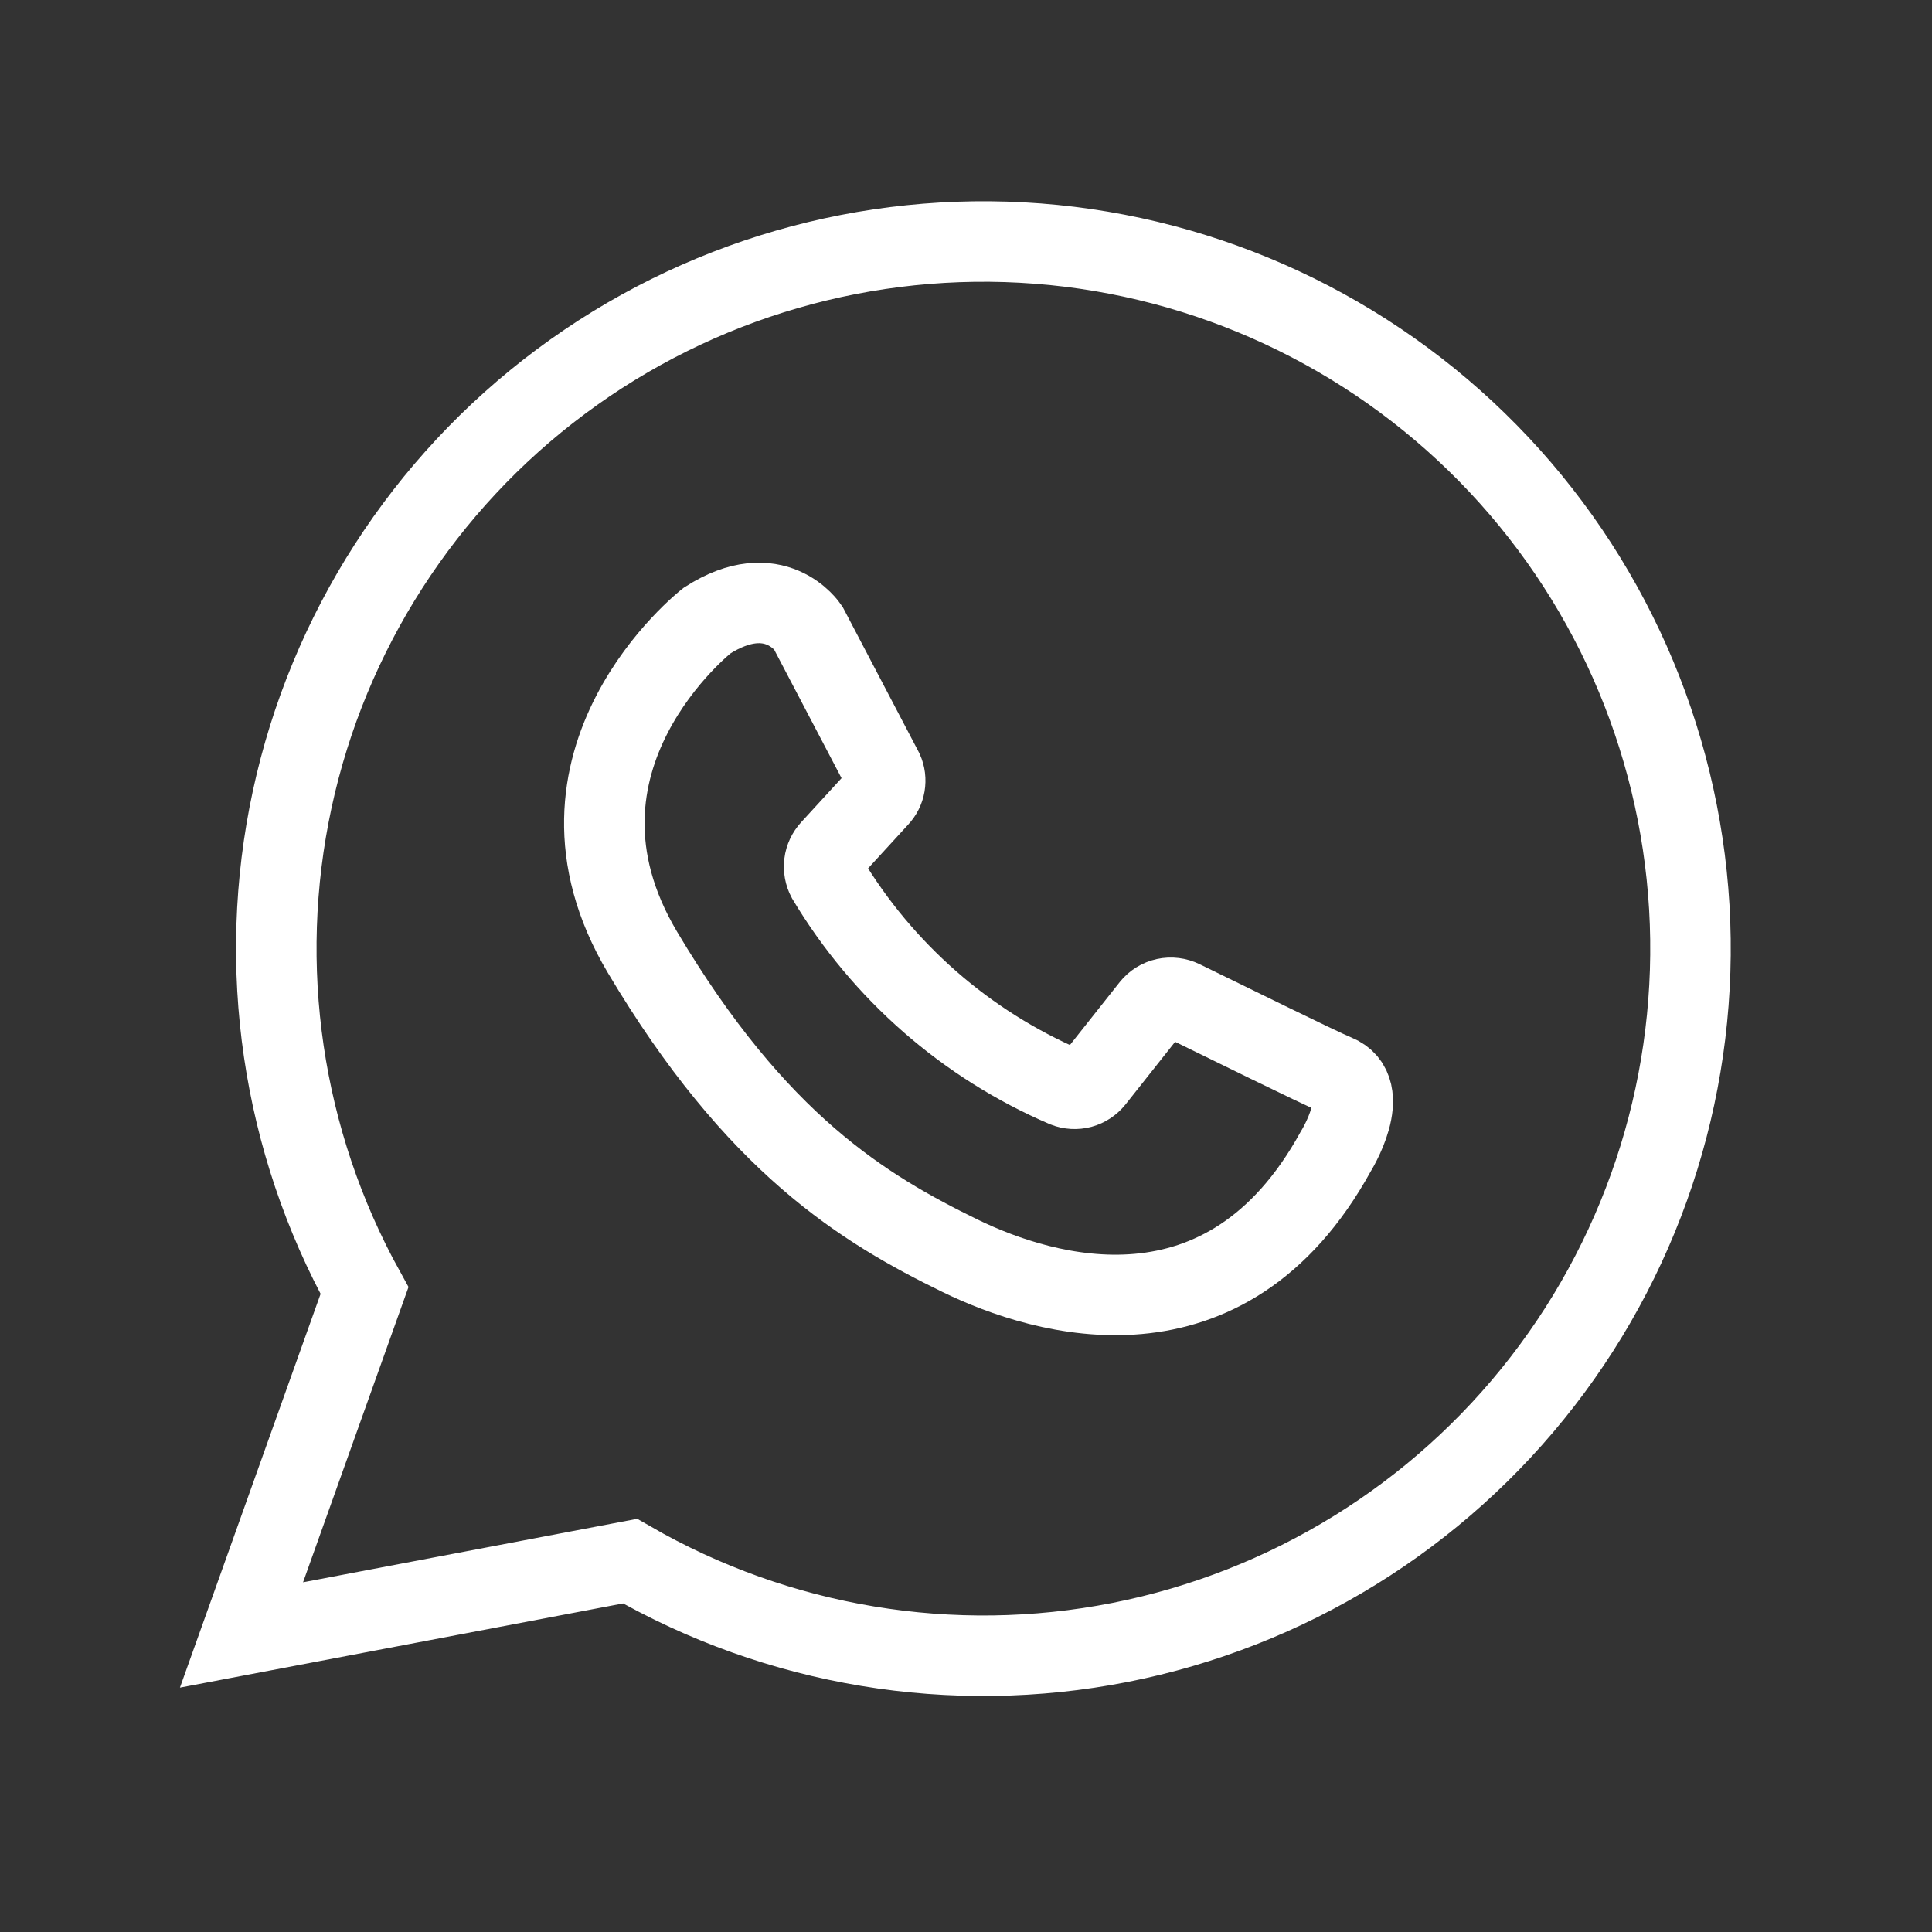
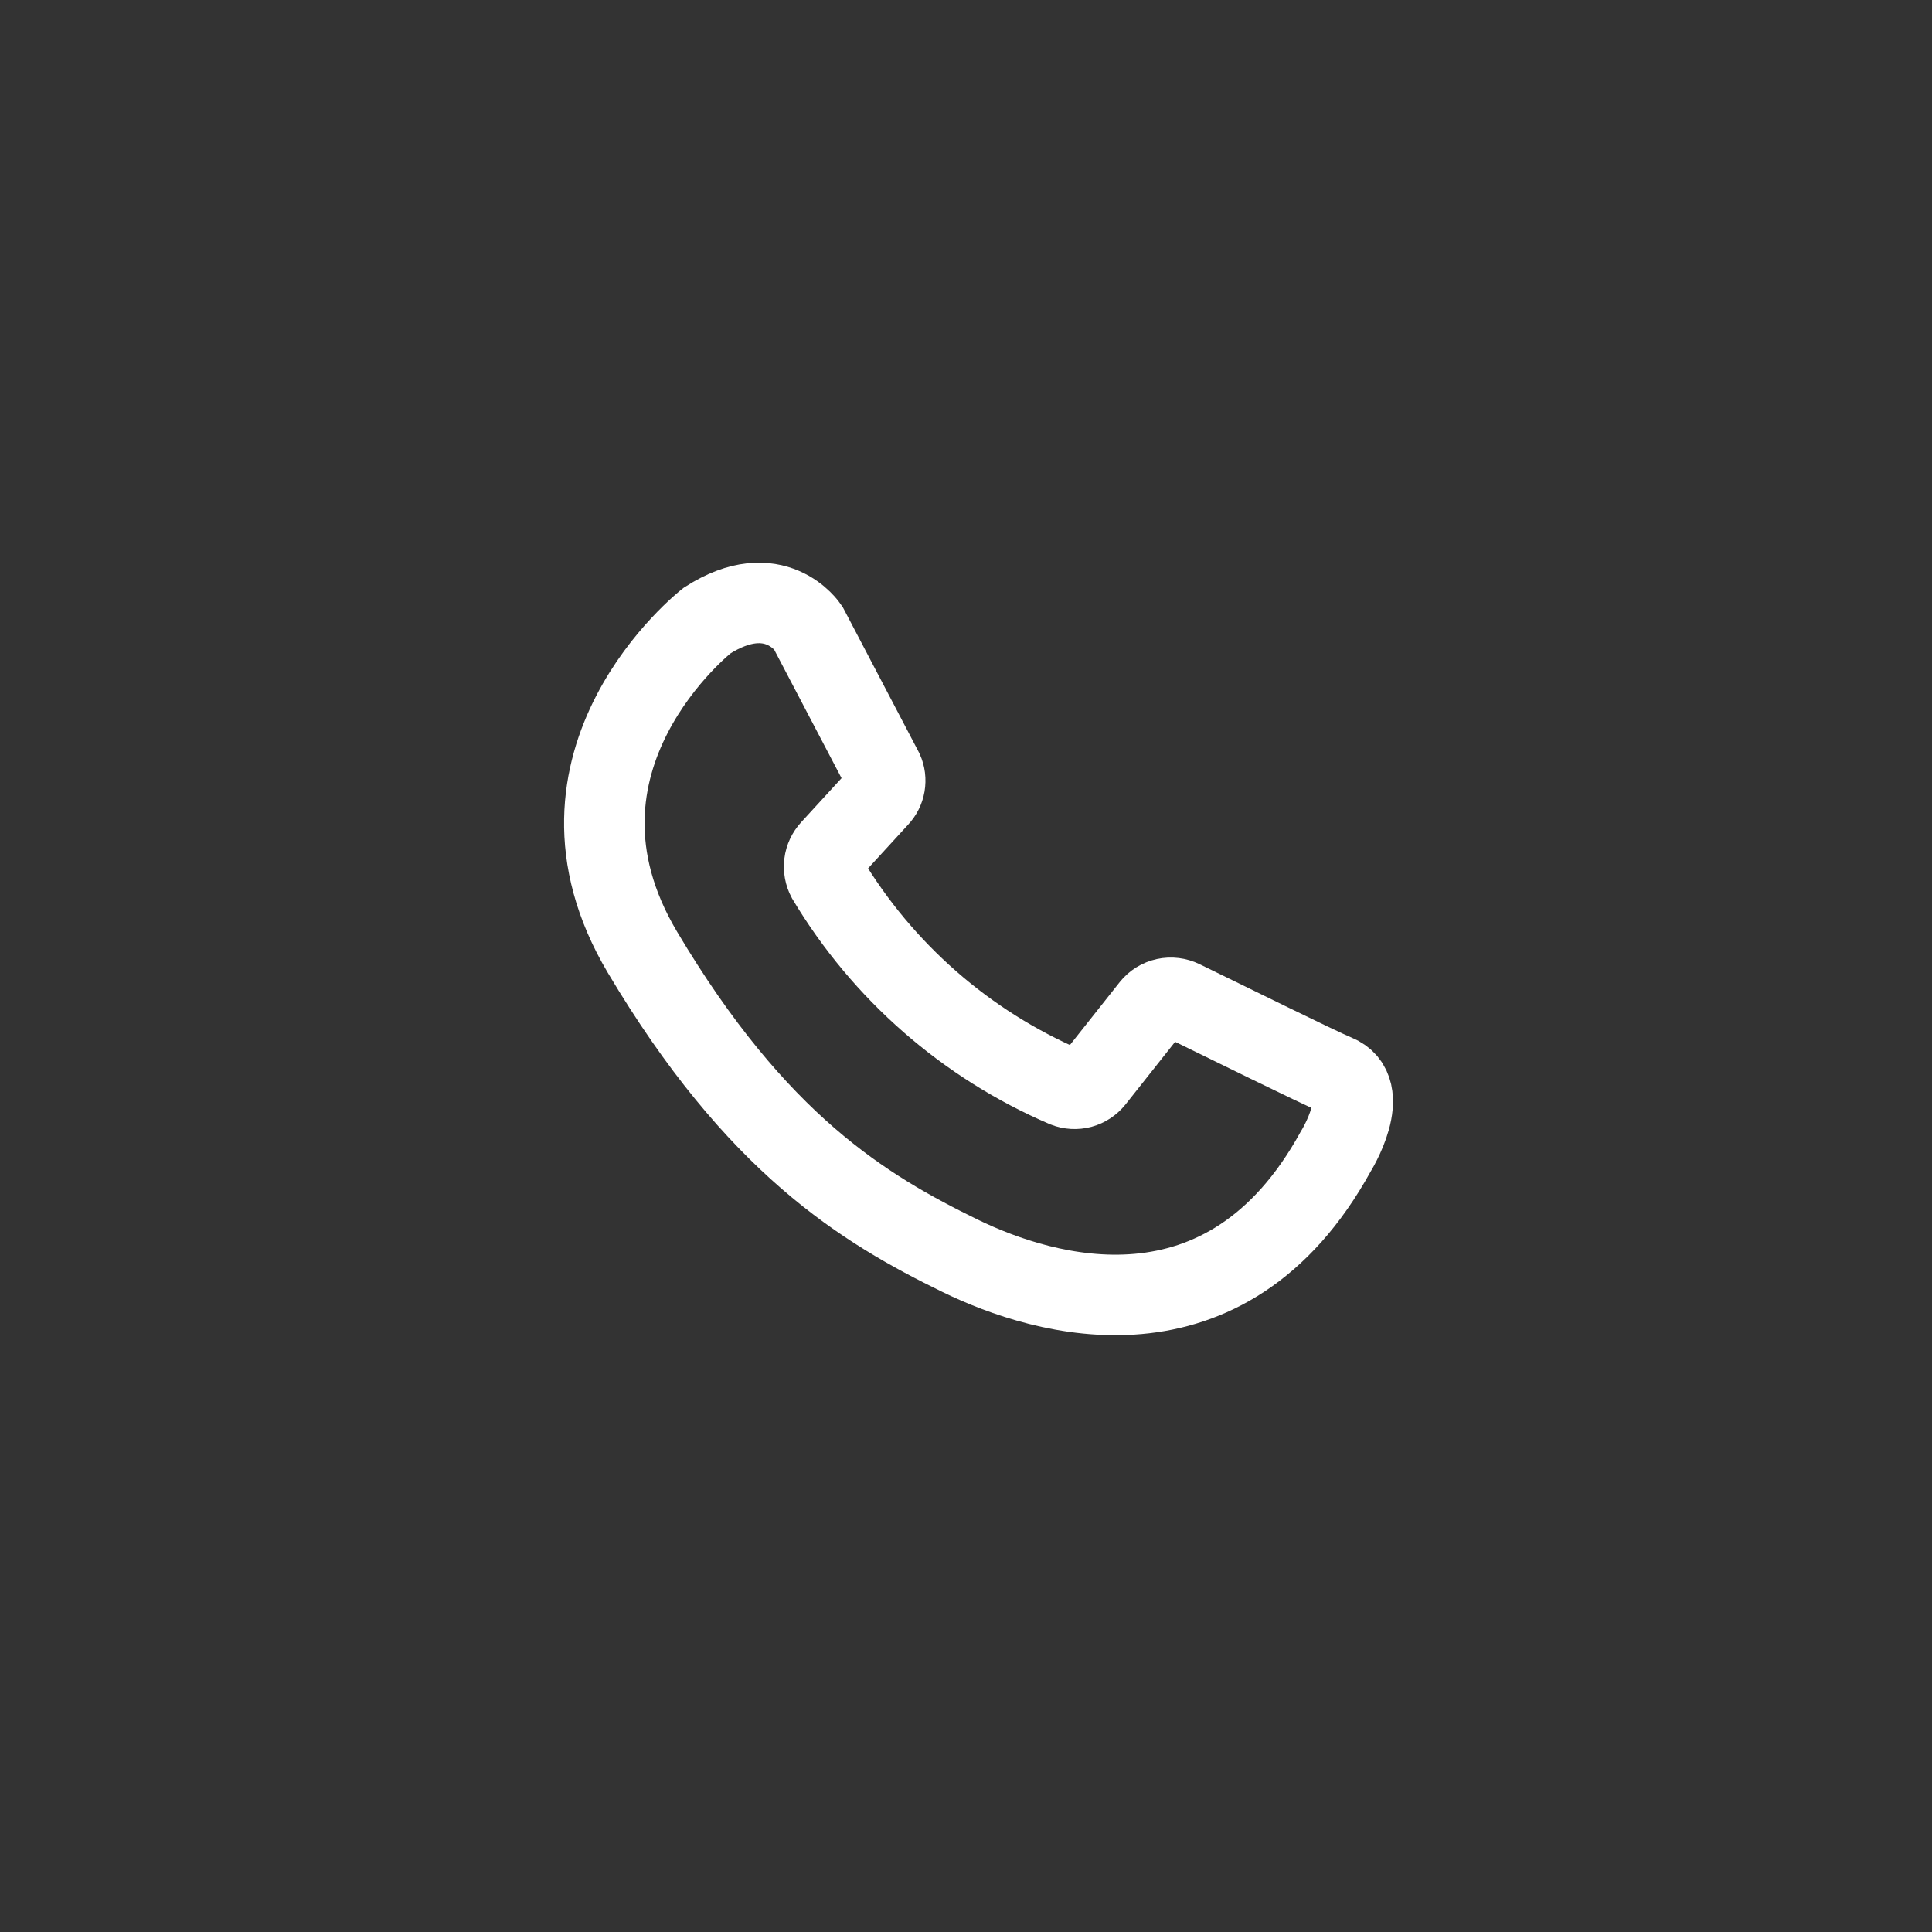
<svg xmlns="http://www.w3.org/2000/svg" width="24" height="24" viewBox="0 0 24 24" fill="none">
  <rect x="0" y="0" width="24" height="24" fill="#333333" stroke="none" />
-   <path d="M13.235 13.504C12.001 12.974 10.965 12.068 10.275 10.915C10.244 10.857 10.232 10.791 10.24 10.726C10.248 10.661 10.277 10.6 10.321 10.552L10.913 9.906C10.954 9.863 10.982 9.808 10.992 9.749C11.002 9.69 10.995 9.629 10.97 9.574L10.039 7.798C10.039 7.798 9.626 7.168 8.782 7.71C8.782 7.71 6.563 9.444 7.98 11.828C9.397 14.211 10.73 15.016 11.929 15.601C12.972 16.109 15.229 16.785 16.592 14.306C16.592 14.306 17.07 13.542 16.592 13.348C16.375 13.26 15.187 12.671 14.683 12.427C14.619 12.396 14.546 12.387 14.477 12.402C14.408 12.417 14.345 12.456 14.301 12.511L13.59 13.409C13.549 13.46 13.492 13.498 13.429 13.515C13.365 13.532 13.297 13.528 13.235 13.504V13.504Z" stroke="white" />
-   <path d="M3 20.31L4.528 16.032C3.501 14.173 3.182 12.005 3.63 9.929C4.078 7.853 5.264 6.01 6.967 4.741C8.669 3.472 10.774 2.863 12.892 3.026C15.009 3.189 16.996 4.115 18.484 5.63C19.972 7.145 20.86 9.149 20.985 11.269C21.109 13.389 20.462 15.482 19.161 17.162C17.861 18.841 15.997 19.992 13.913 20.403C11.829 20.813 9.667 20.454 7.827 19.393L3 20.31Z" stroke="white" stroke-linecap="round" />
+   <path d="M13.235 13.504C12.001 12.974 10.965 12.068 10.275 10.915C10.244 10.857 10.232 10.791 10.24 10.726C10.248 10.661 10.277 10.6 10.321 10.552L10.913 9.906C10.954 9.863 10.982 9.808 10.992 9.749C11.002 9.69 10.995 9.629 10.97 9.574L10.039 7.798C10.039 7.798 9.626 7.168 8.782 7.71C8.782 7.71 6.563 9.444 7.98 11.828C9.397 14.211 10.73 15.016 11.929 15.601C12.972 16.109 15.229 16.785 16.592 14.306C16.592 14.306 17.07 13.542 16.592 13.348C16.375 13.26 15.187 12.671 14.683 12.427C14.619 12.396 14.546 12.387 14.477 12.402C14.408 12.417 14.345 12.456 14.301 12.511L13.59 13.409C13.549 13.46 13.492 13.498 13.429 13.515C13.365 13.532 13.297 13.528 13.235 13.504Z" stroke="white" />
</svg>